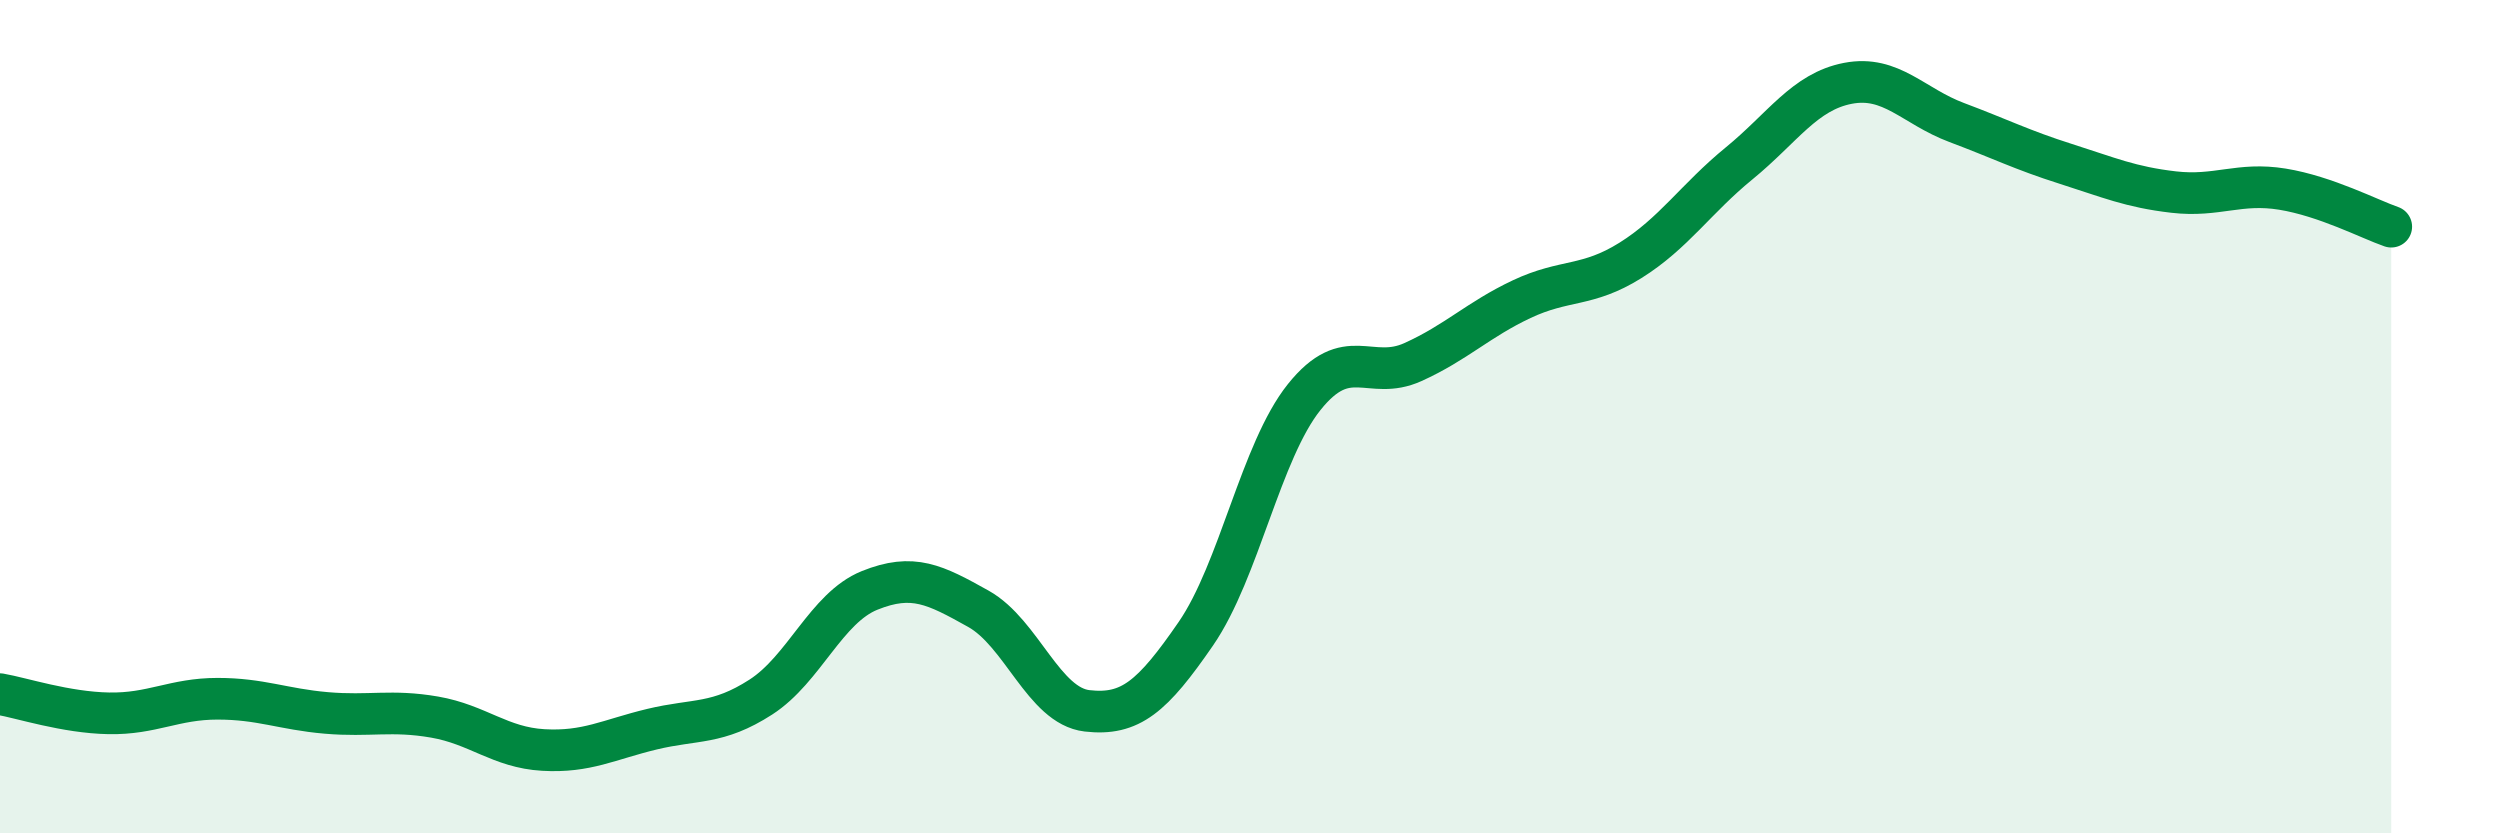
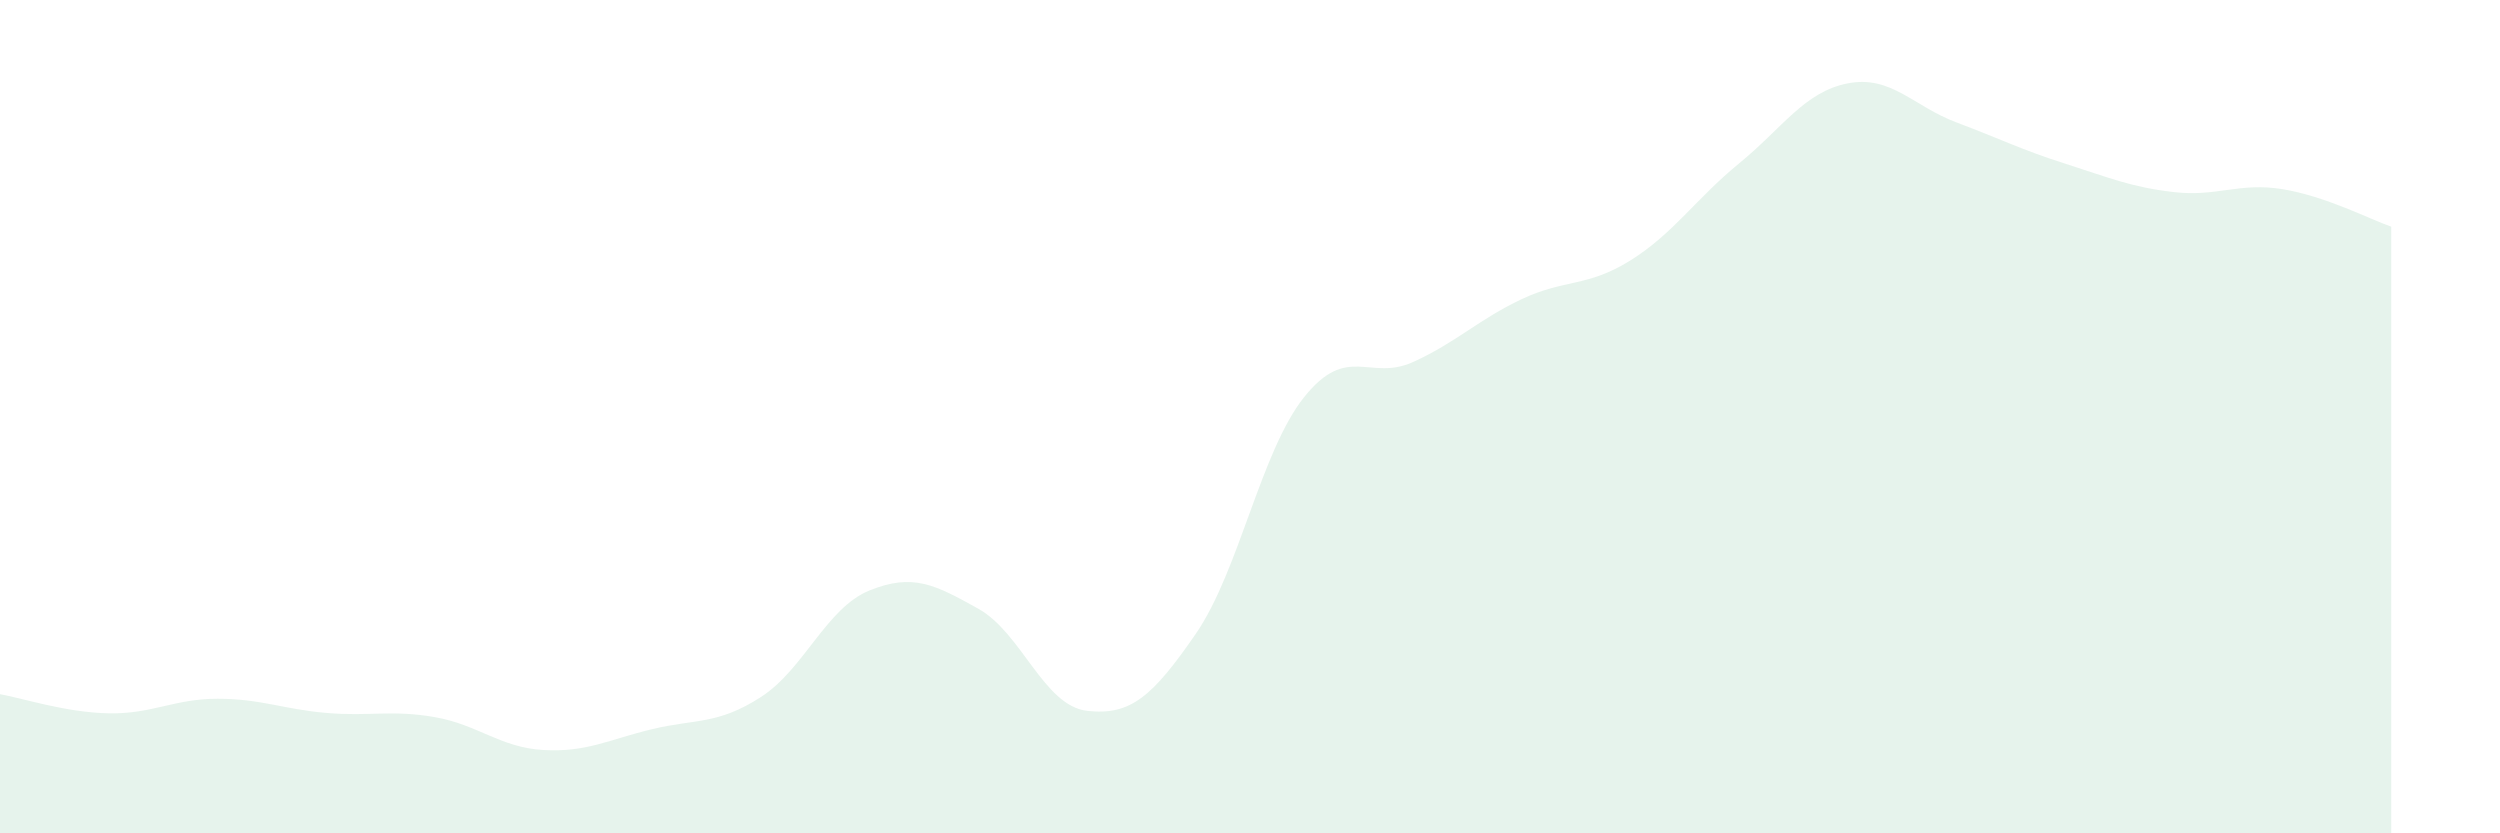
<svg xmlns="http://www.w3.org/2000/svg" width="60" height="20" viewBox="0 0 60 20">
  <path d="M 0,16.66 C 0.52,16.75 1.57,17.1 2.61,17.12 C 3.65,17.14 4.18,16.77 5.22,16.77 C 6.26,16.77 6.79,17.02 7.83,17.11 C 8.87,17.2 9.39,17.03 10.43,17.21 C 11.47,17.39 12,17.94 13.04,18 C 14.08,18.06 14.61,17.75 15.65,17.5 C 16.69,17.25 17.22,17.4 18.26,16.73 C 19.3,16.06 19.83,14.59 20.87,14.17 C 21.91,13.75 22.44,14.03 23.48,14.61 C 24.52,15.19 25.05,16.94 26.09,17.06 C 27.13,17.18 27.66,16.72 28.7,15.21 C 29.74,13.7 30.26,10.83 31.3,9.53 C 32.34,8.23 32.87,9.16 33.91,8.69 C 34.95,8.22 35.48,7.67 36.52,7.18 C 37.56,6.69 38.09,6.9 39.13,6.25 C 40.17,5.6 40.7,4.77 41.74,3.92 C 42.78,3.07 43.31,2.2 44.35,2 C 45.39,1.8 45.92,2.55 46.96,2.94 C 48,3.33 48.53,3.6 49.57,3.93 C 50.61,4.26 51.13,4.49 52.17,4.61 C 53.21,4.73 53.74,4.37 54.78,4.54 C 55.82,4.71 56.87,5.26 57.39,5.44L57.39 20L0 20Z" fill="#008740" opacity="0.1" stroke-linecap="round" stroke-linejoin="round" />
-   <path d="M 0,16.66 C 0.52,16.75 1.57,17.1 2.61,17.12 C 3.65,17.14 4.18,16.77 5.22,16.77 C 6.26,16.77 6.79,17.02 7.83,17.11 C 8.87,17.2 9.39,17.03 10.43,17.21 C 11.47,17.39 12,17.94 13.04,18 C 14.08,18.06 14.61,17.75 15.65,17.5 C 16.69,17.25 17.22,17.4 18.26,16.73 C 19.3,16.06 19.83,14.59 20.87,14.17 C 21.91,13.75 22.44,14.03 23.48,14.61 C 24.52,15.19 25.05,16.94 26.09,17.06 C 27.13,17.18 27.66,16.72 28.7,15.21 C 29.74,13.7 30.26,10.83 31.3,9.53 C 32.34,8.23 32.87,9.16 33.91,8.69 C 34.95,8.22 35.48,7.67 36.52,7.18 C 37.56,6.69 38.09,6.9 39.13,6.25 C 40.17,5.6 40.7,4.77 41.74,3.92 C 42.78,3.07 43.31,2.2 44.35,2 C 45.39,1.8 45.92,2.55 46.96,2.94 C 48,3.33 48.53,3.6 49.57,3.93 C 50.61,4.26 51.13,4.49 52.17,4.61 C 53.21,4.73 53.74,4.37 54.78,4.54 C 55.82,4.71 56.87,5.26 57.39,5.44" stroke="#008740" stroke-width="1" fill="none" stroke-linecap="round" stroke-linejoin="round" />
</svg>